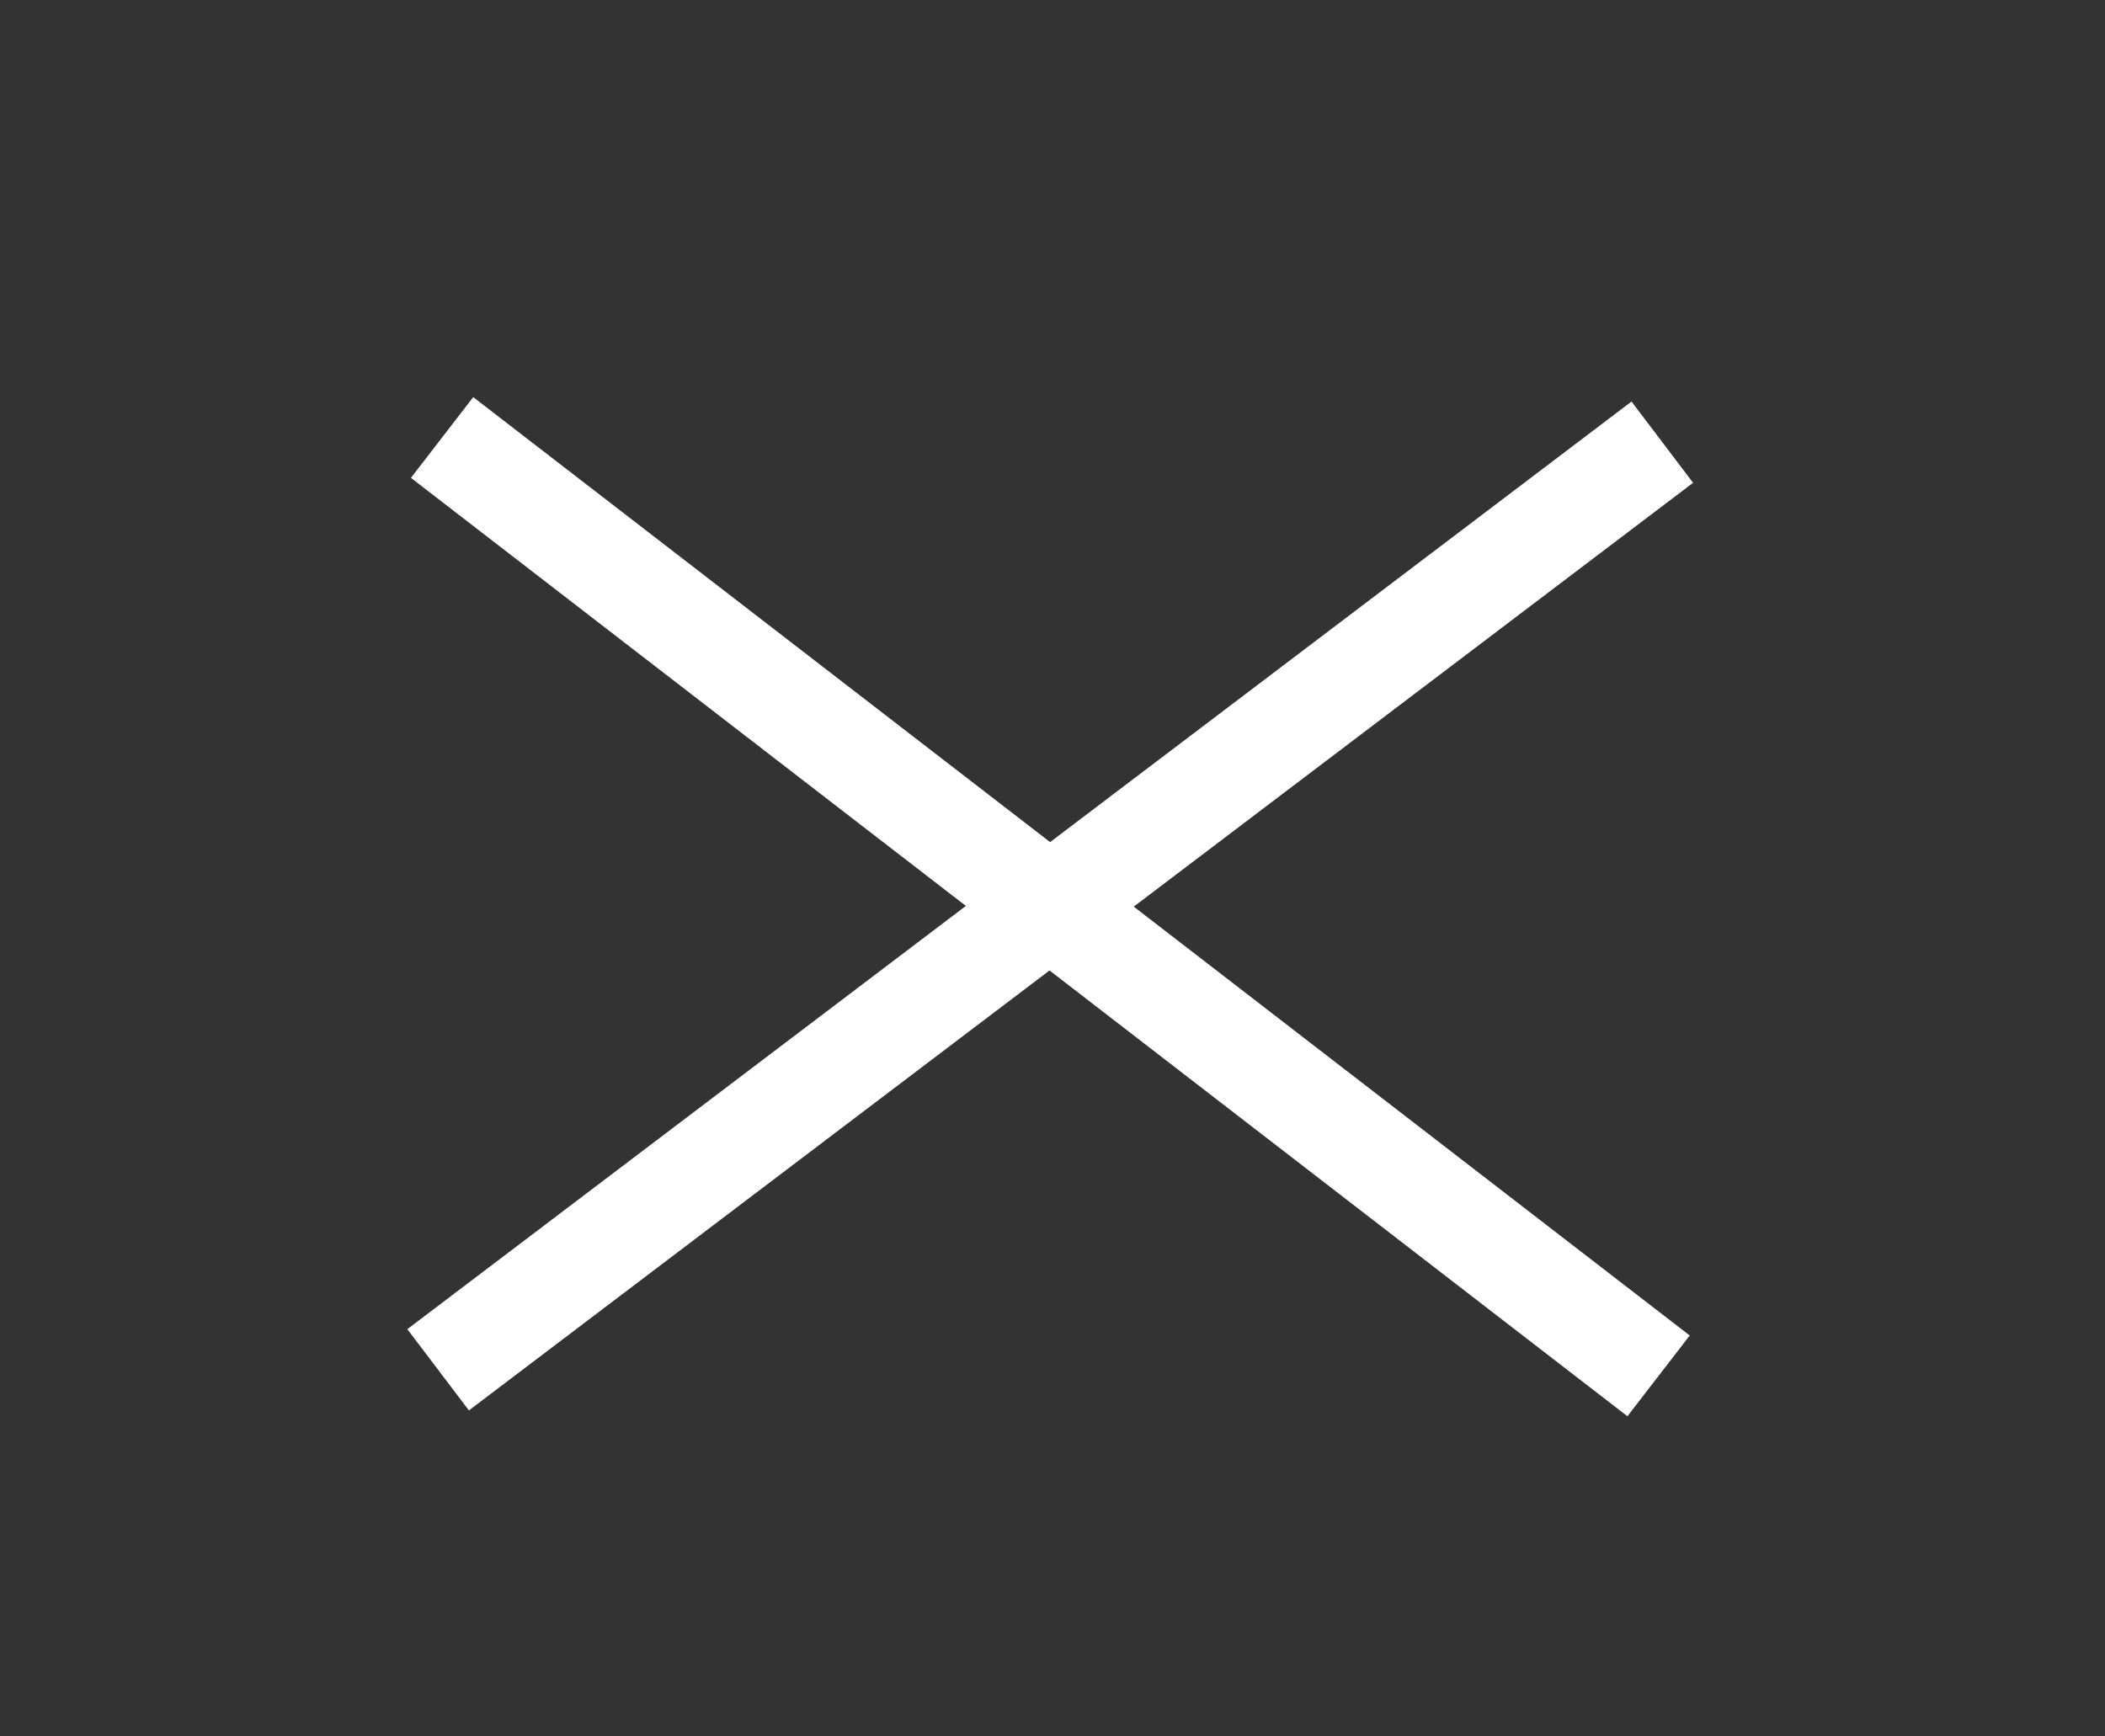
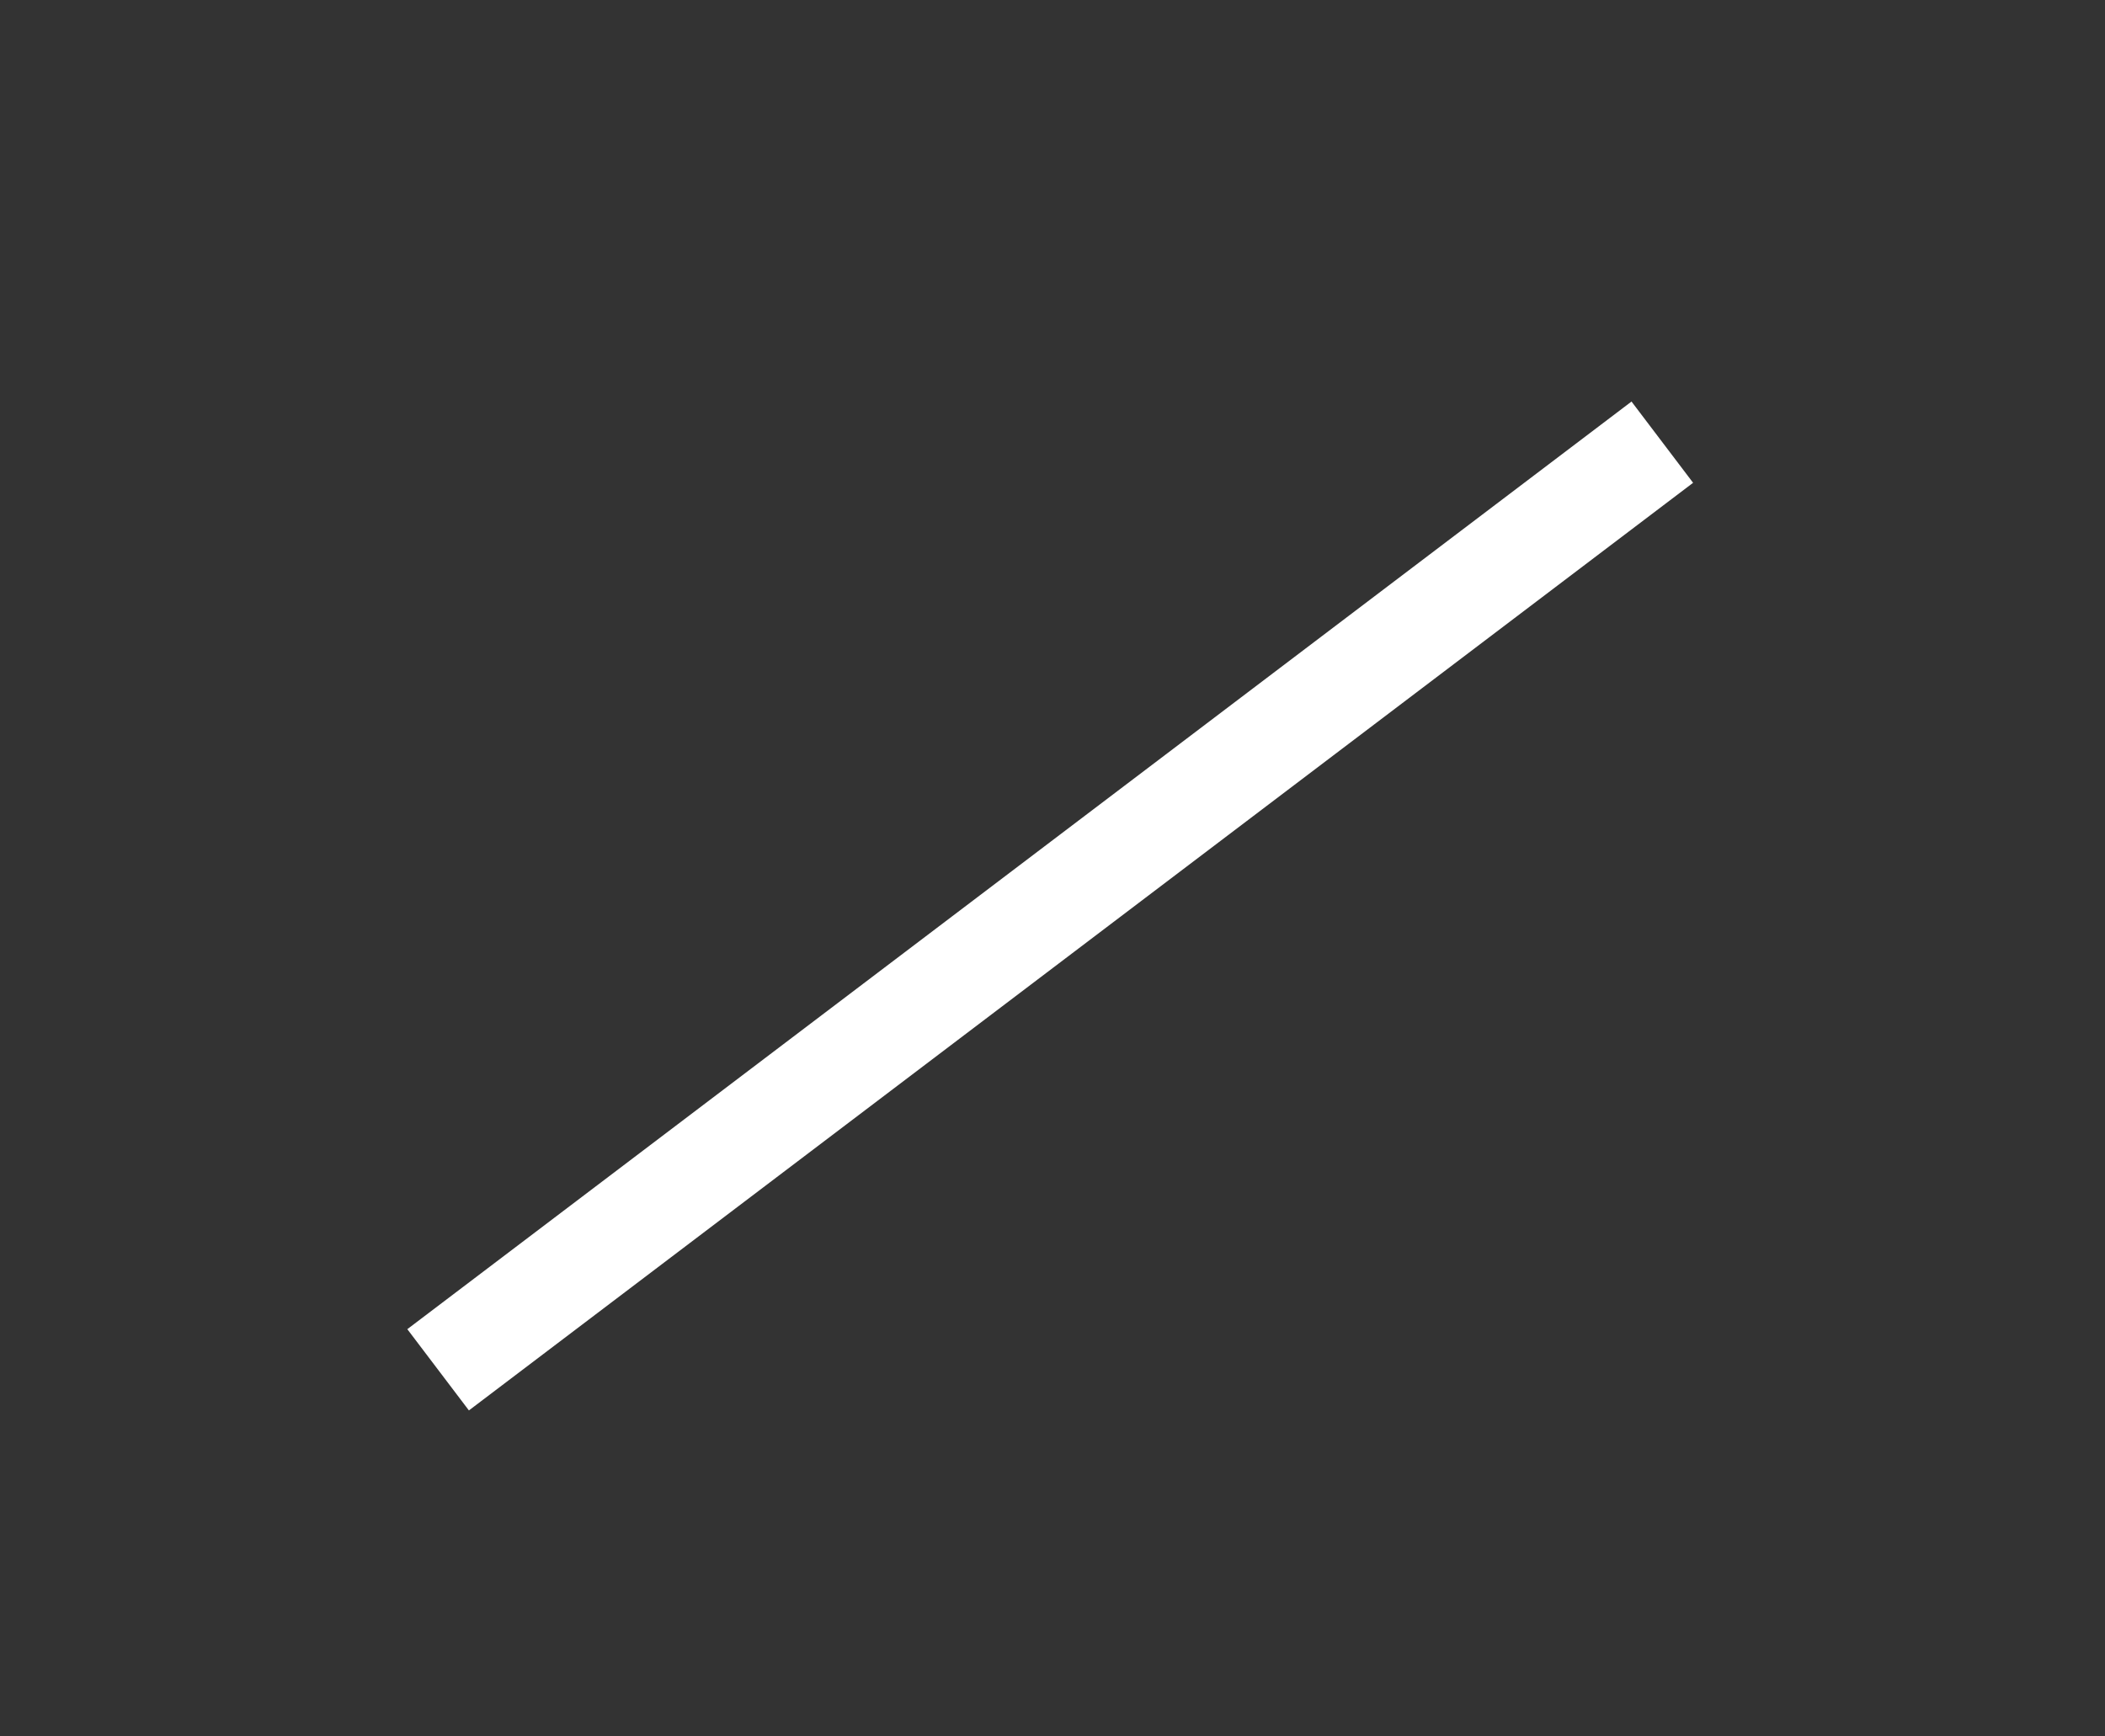
<svg xmlns="http://www.w3.org/2000/svg" version="1.1" id="Layer_1" x="0px" y="0px" viewBox="0 0 64 52.8" style="enable-background:new 0 0 64 52.8;" xml:space="preserve">
  <rect x="0" y="0" width="64" height="52.8" fill="#333333" stroke="none" />
  <style type="text/css">
	.st0{fill:#FFFFFF;}
</style>
  <rect x="8.6" y="26" transform="matrix(0.797 -0.604 0.604 0.797 -10.174 24.889)" class="st0" width="46.7" height="3.1" />
-   <rect x="30.4" y="4.2" transform="matrix(0.611 -0.792 0.792 0.611 -9.407 36.041)" class="st0" width="3.1" height="46.7" />
</svg>